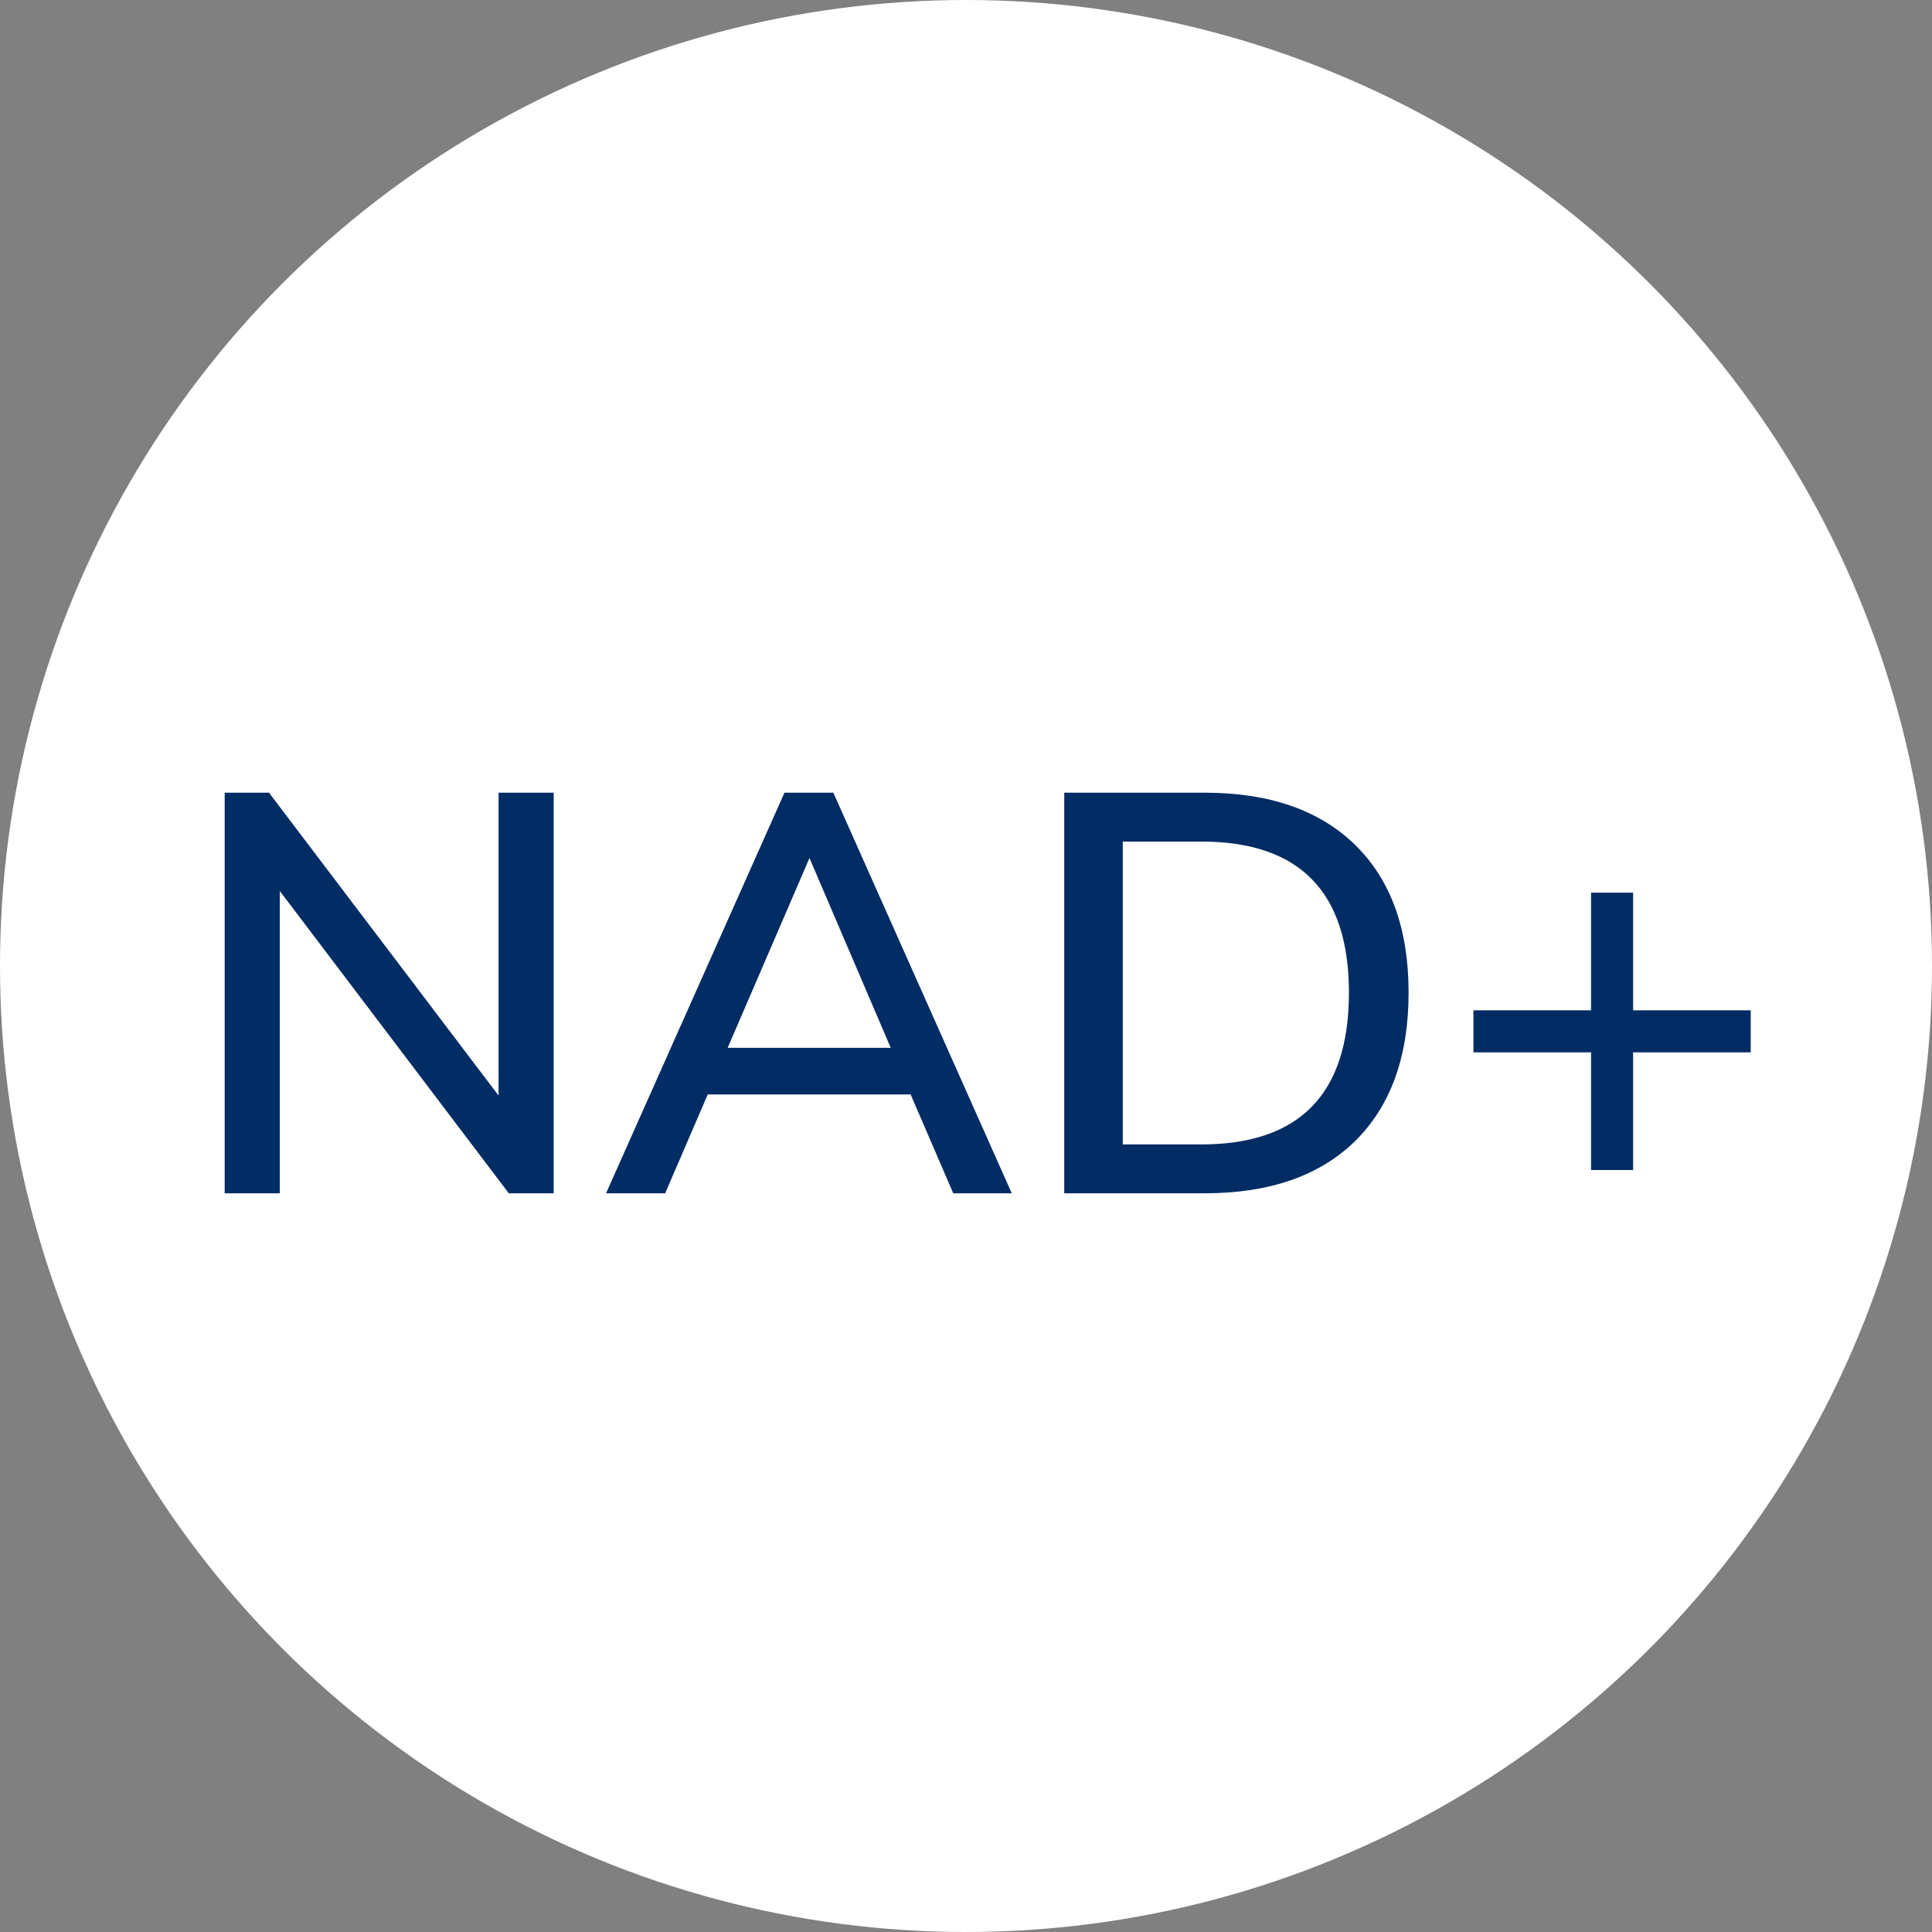
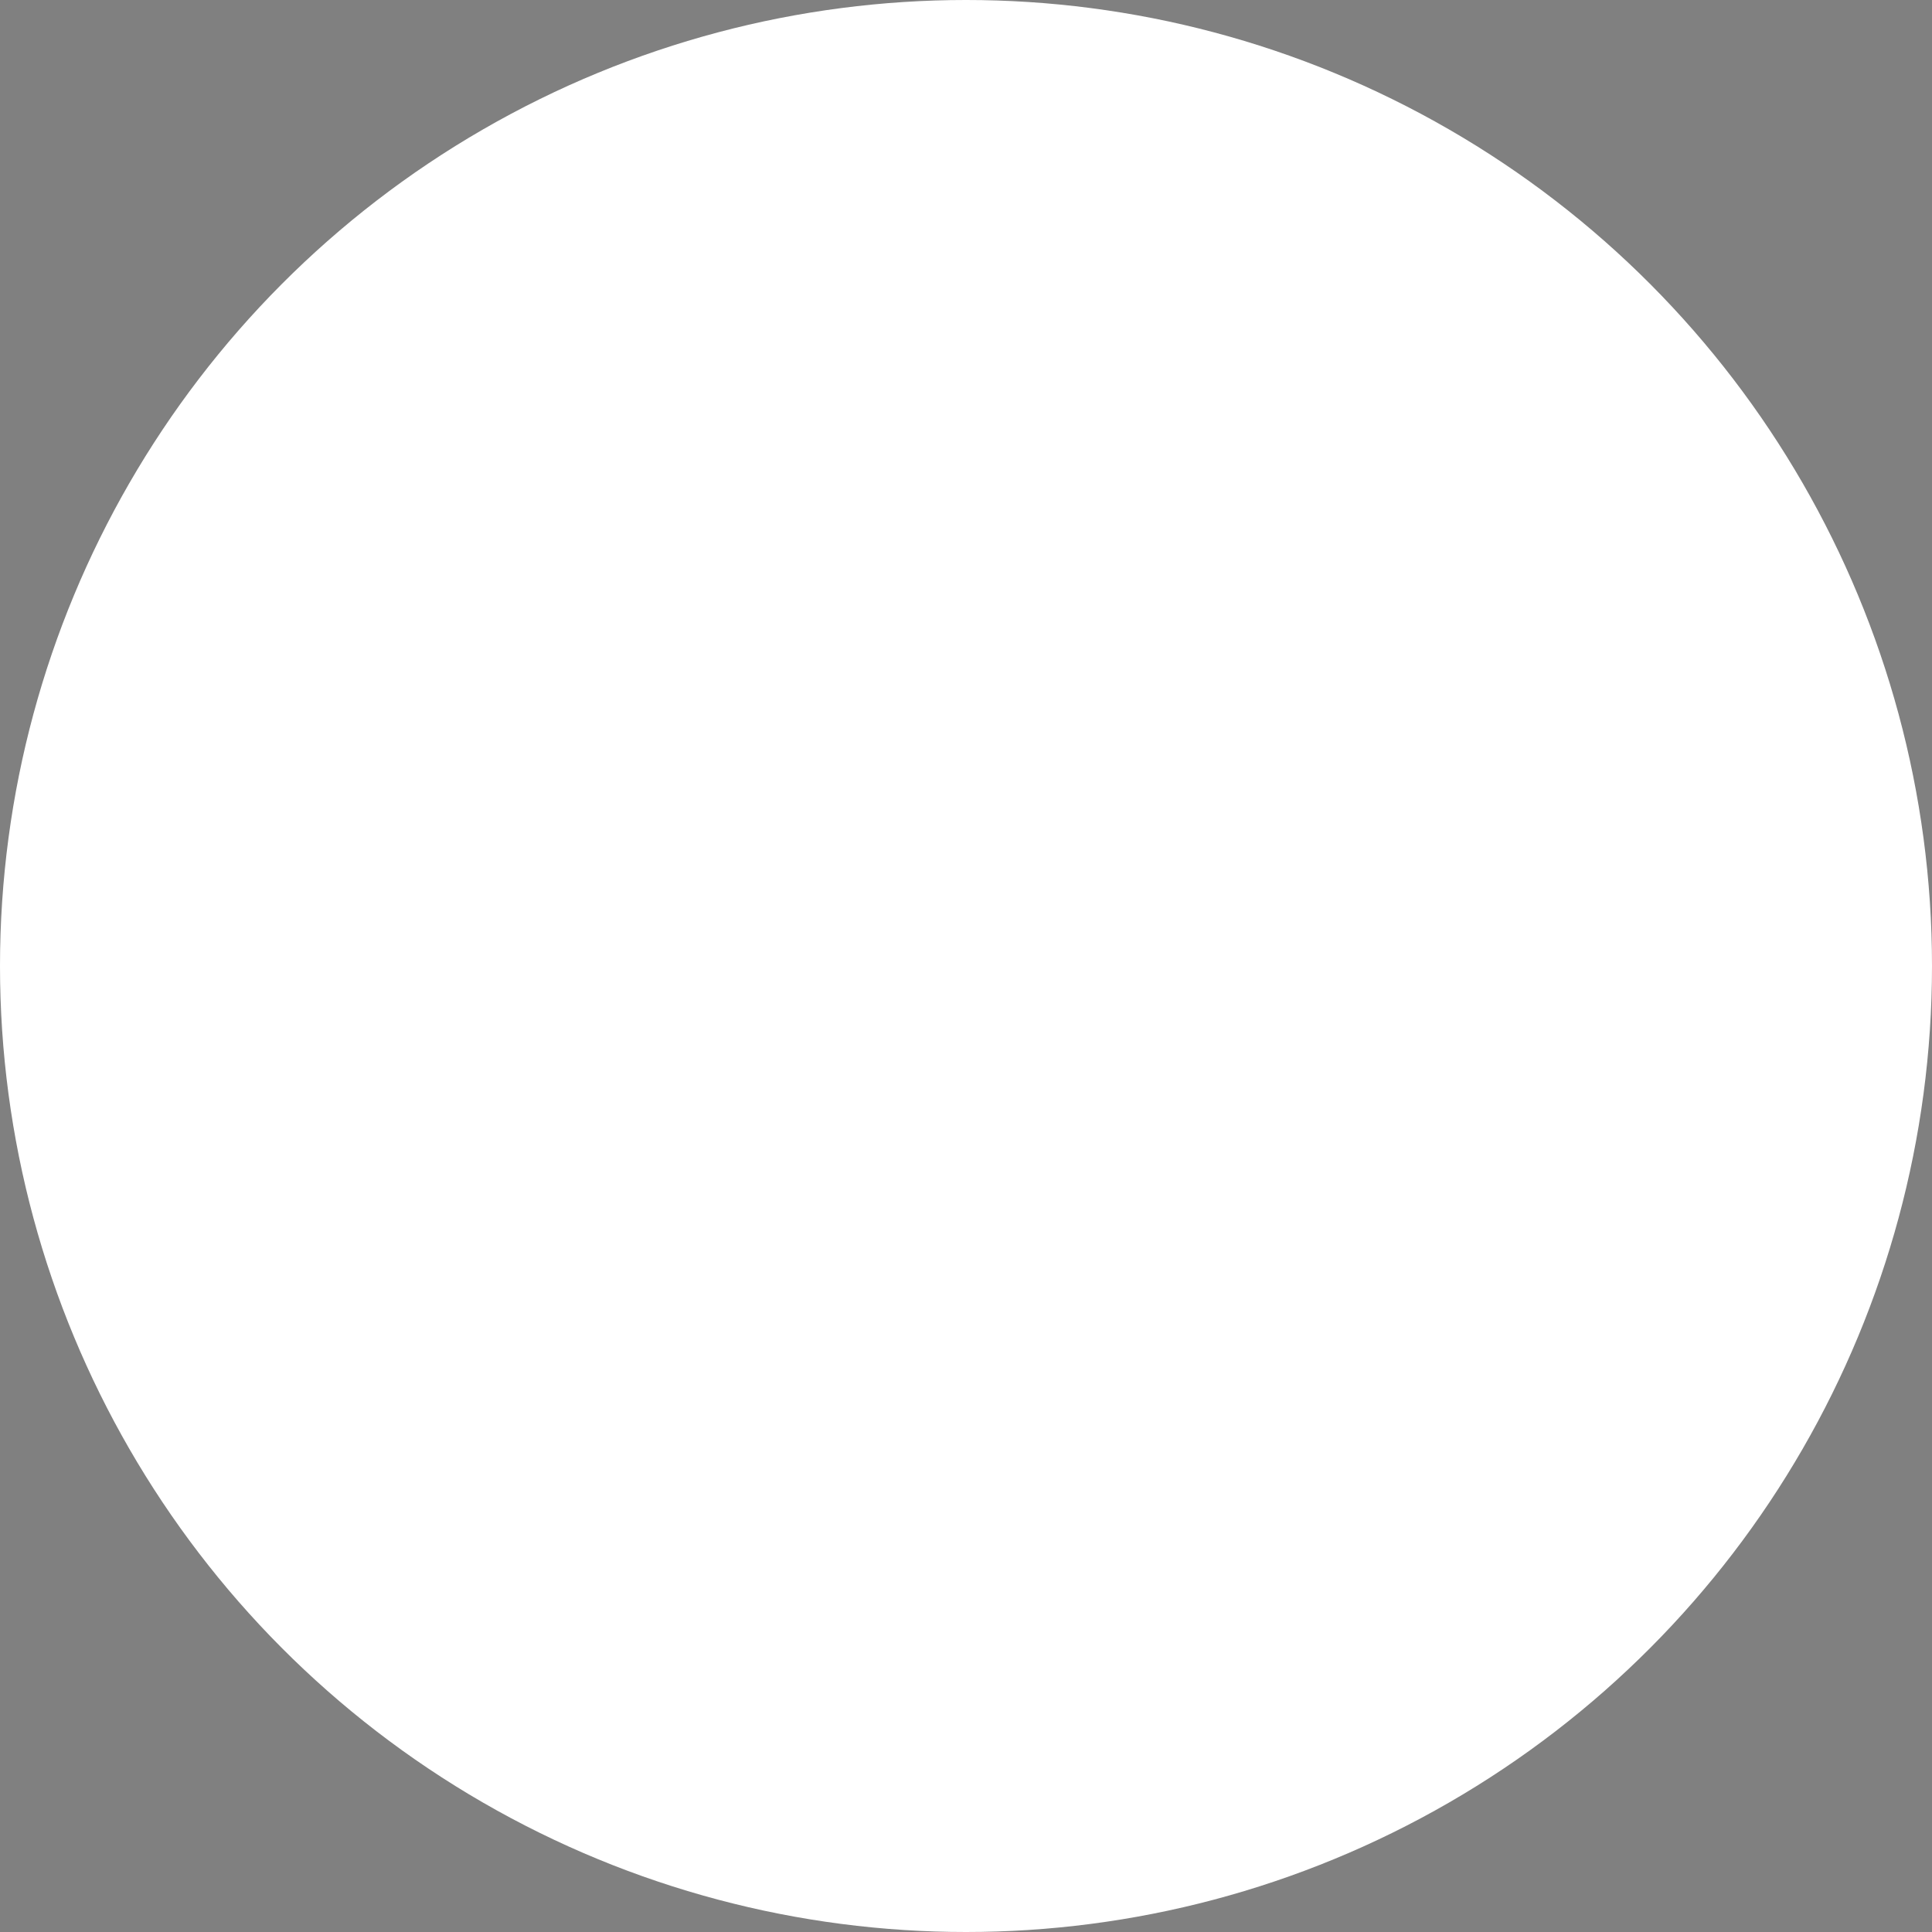
<svg xmlns="http://www.w3.org/2000/svg" width="68" height="68" viewBox="0 0 68 68" fill="none">
  <rect x="0" y="0" width="68" height="68" fill="#808080" stroke="none" />
  <circle cx="34" cy="34" r="34" fill="white" />
-   <path d="M17.548 27.9H19.488V42H17.908L9.848 31.36V42H7.908V27.9H9.468L17.548 38.56V27.9ZM33.551 42L32.051 38.52H24.911L23.411 42H21.331L27.611 27.9H29.331L35.611 42H33.551ZM25.611 36.88H31.351L28.491 30.2L25.611 36.88ZM37.458 27.9H42.398C44.678 27.9 46.445 28.513 47.698 29.74C48.952 30.967 49.578 32.7 49.578 34.94C49.578 37.18 48.952 38.92 47.698 40.16C46.445 41.387 44.678 42 42.398 42H37.458V27.9ZM42.278 40.28C45.745 40.28 47.478 38.5 47.478 34.94C47.478 31.393 45.745 29.62 42.278 29.62H39.518V40.28H42.278ZM61.62 35.56V37.04H57.48V41.18H56V37.04H51.86V35.56H56V31.42H57.48V35.56H61.62Z" fill="#012C64" />
</svg>